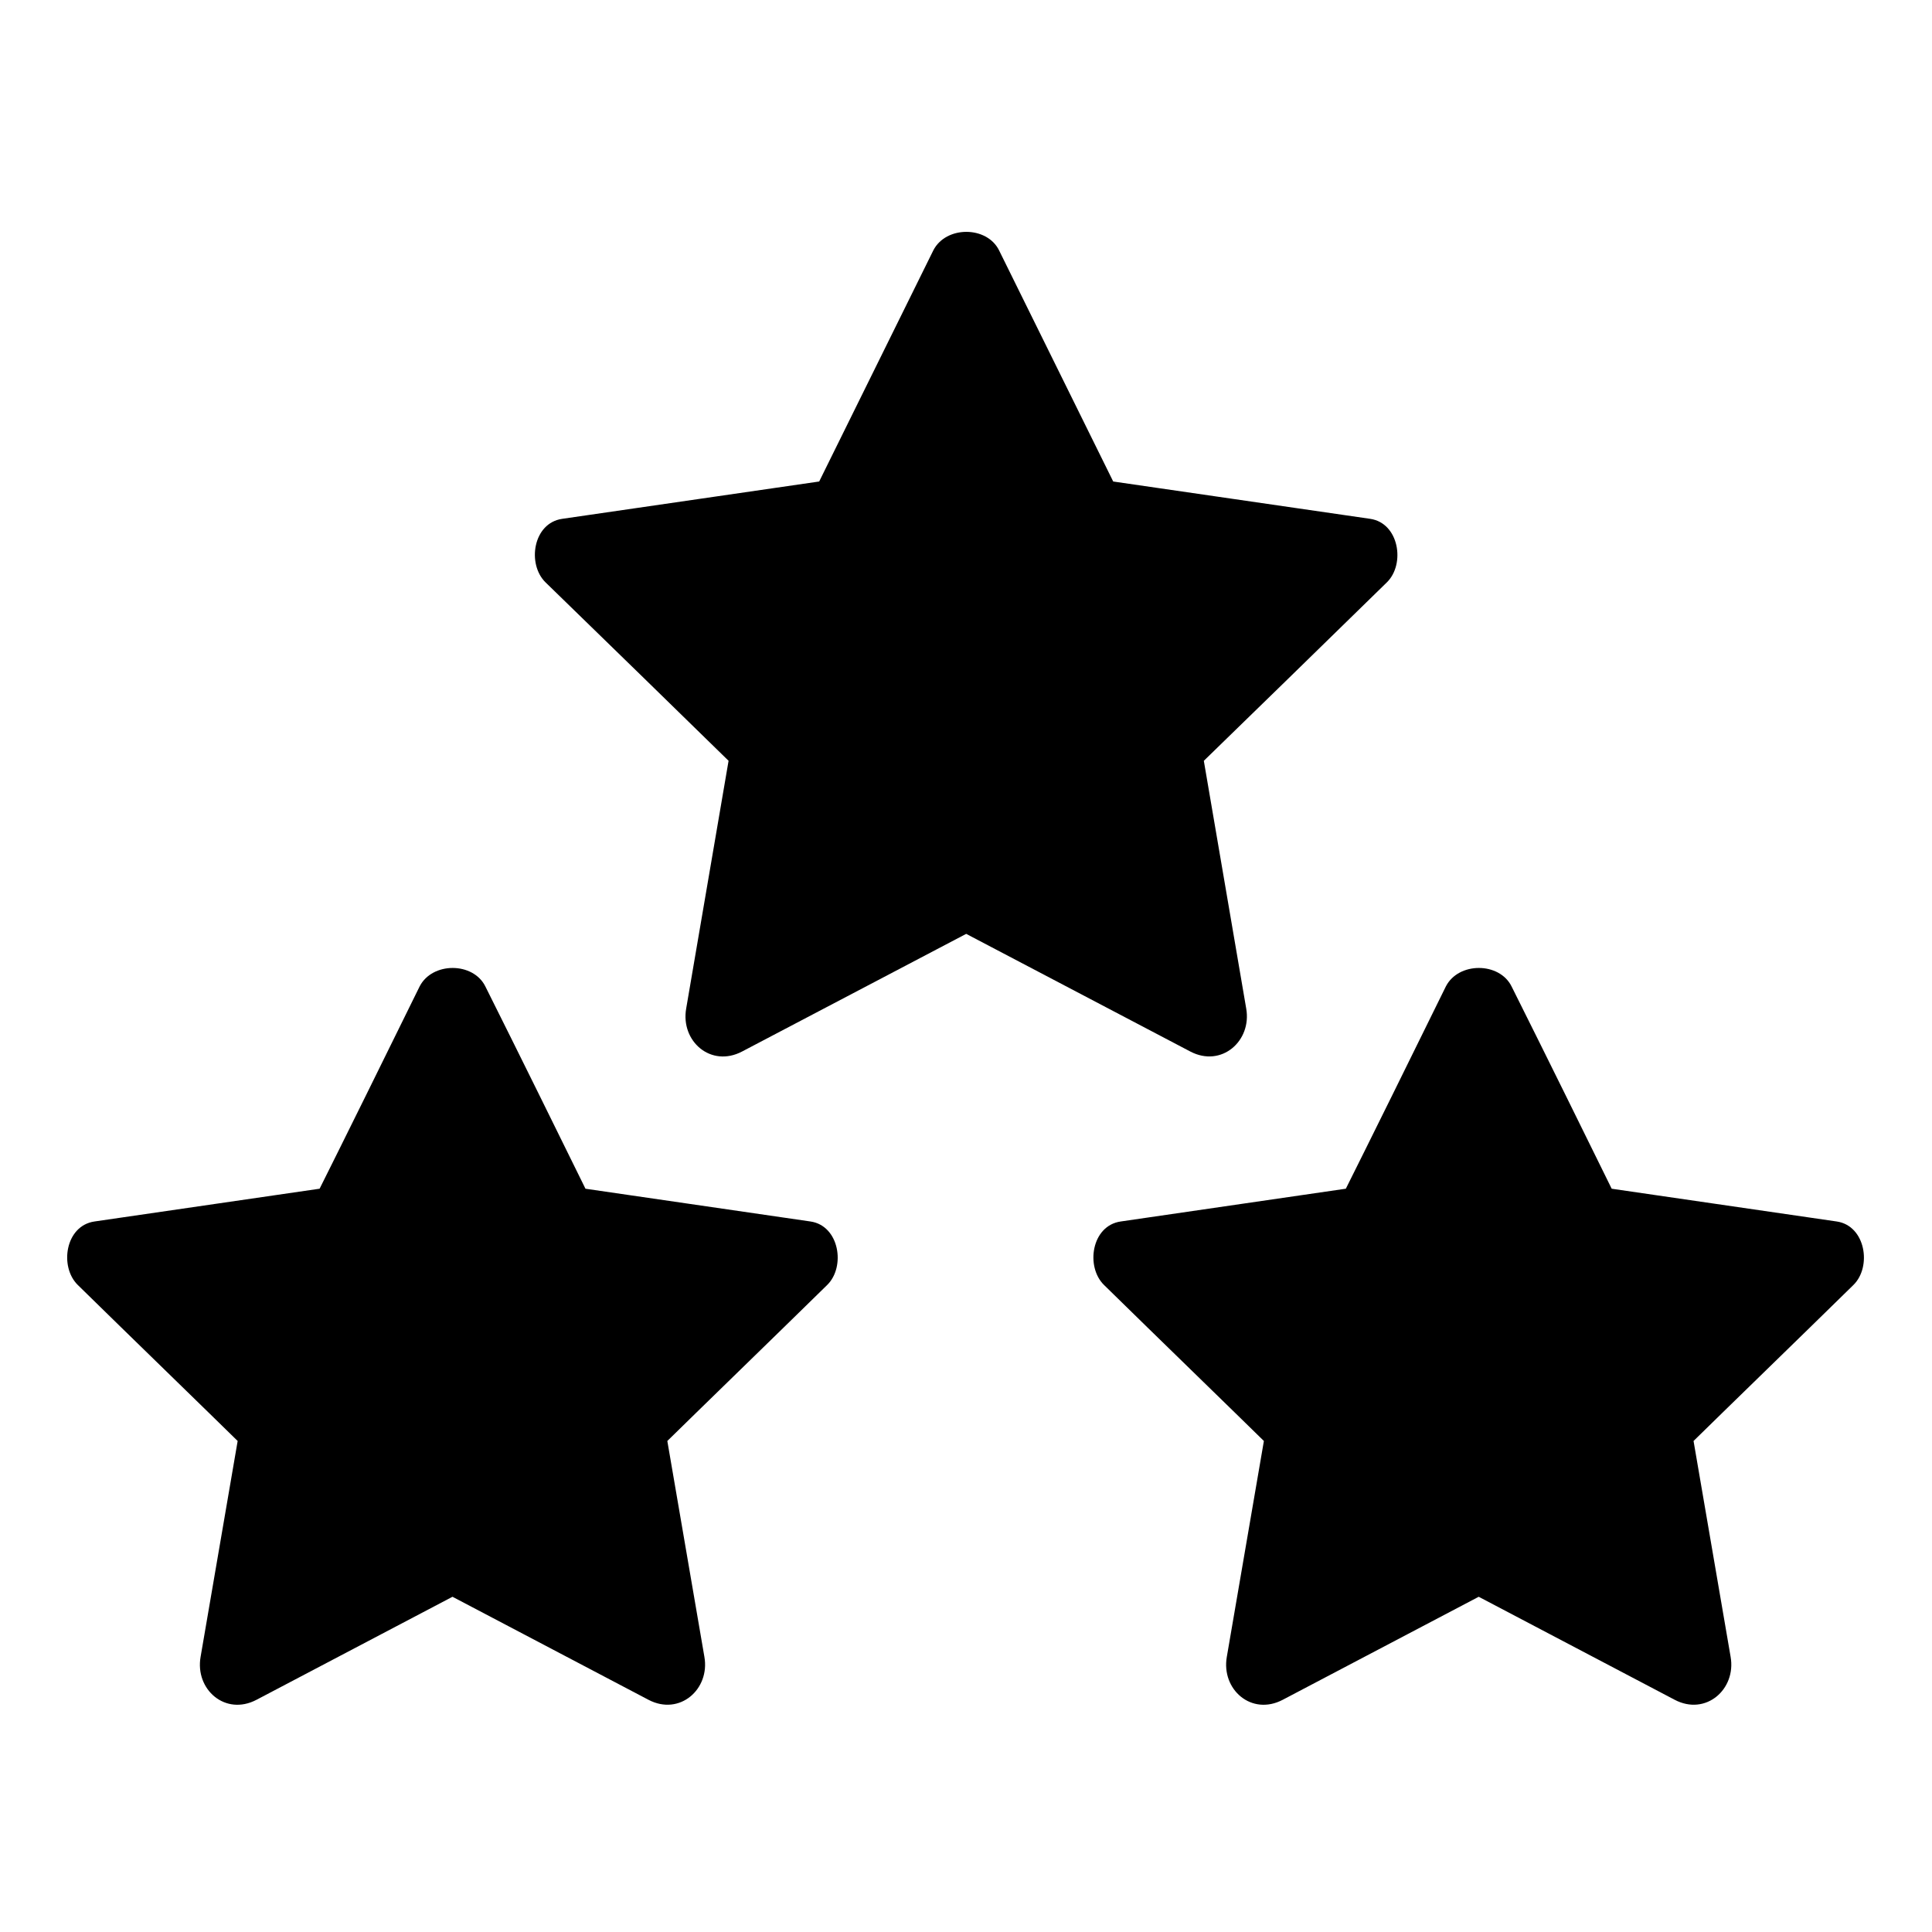
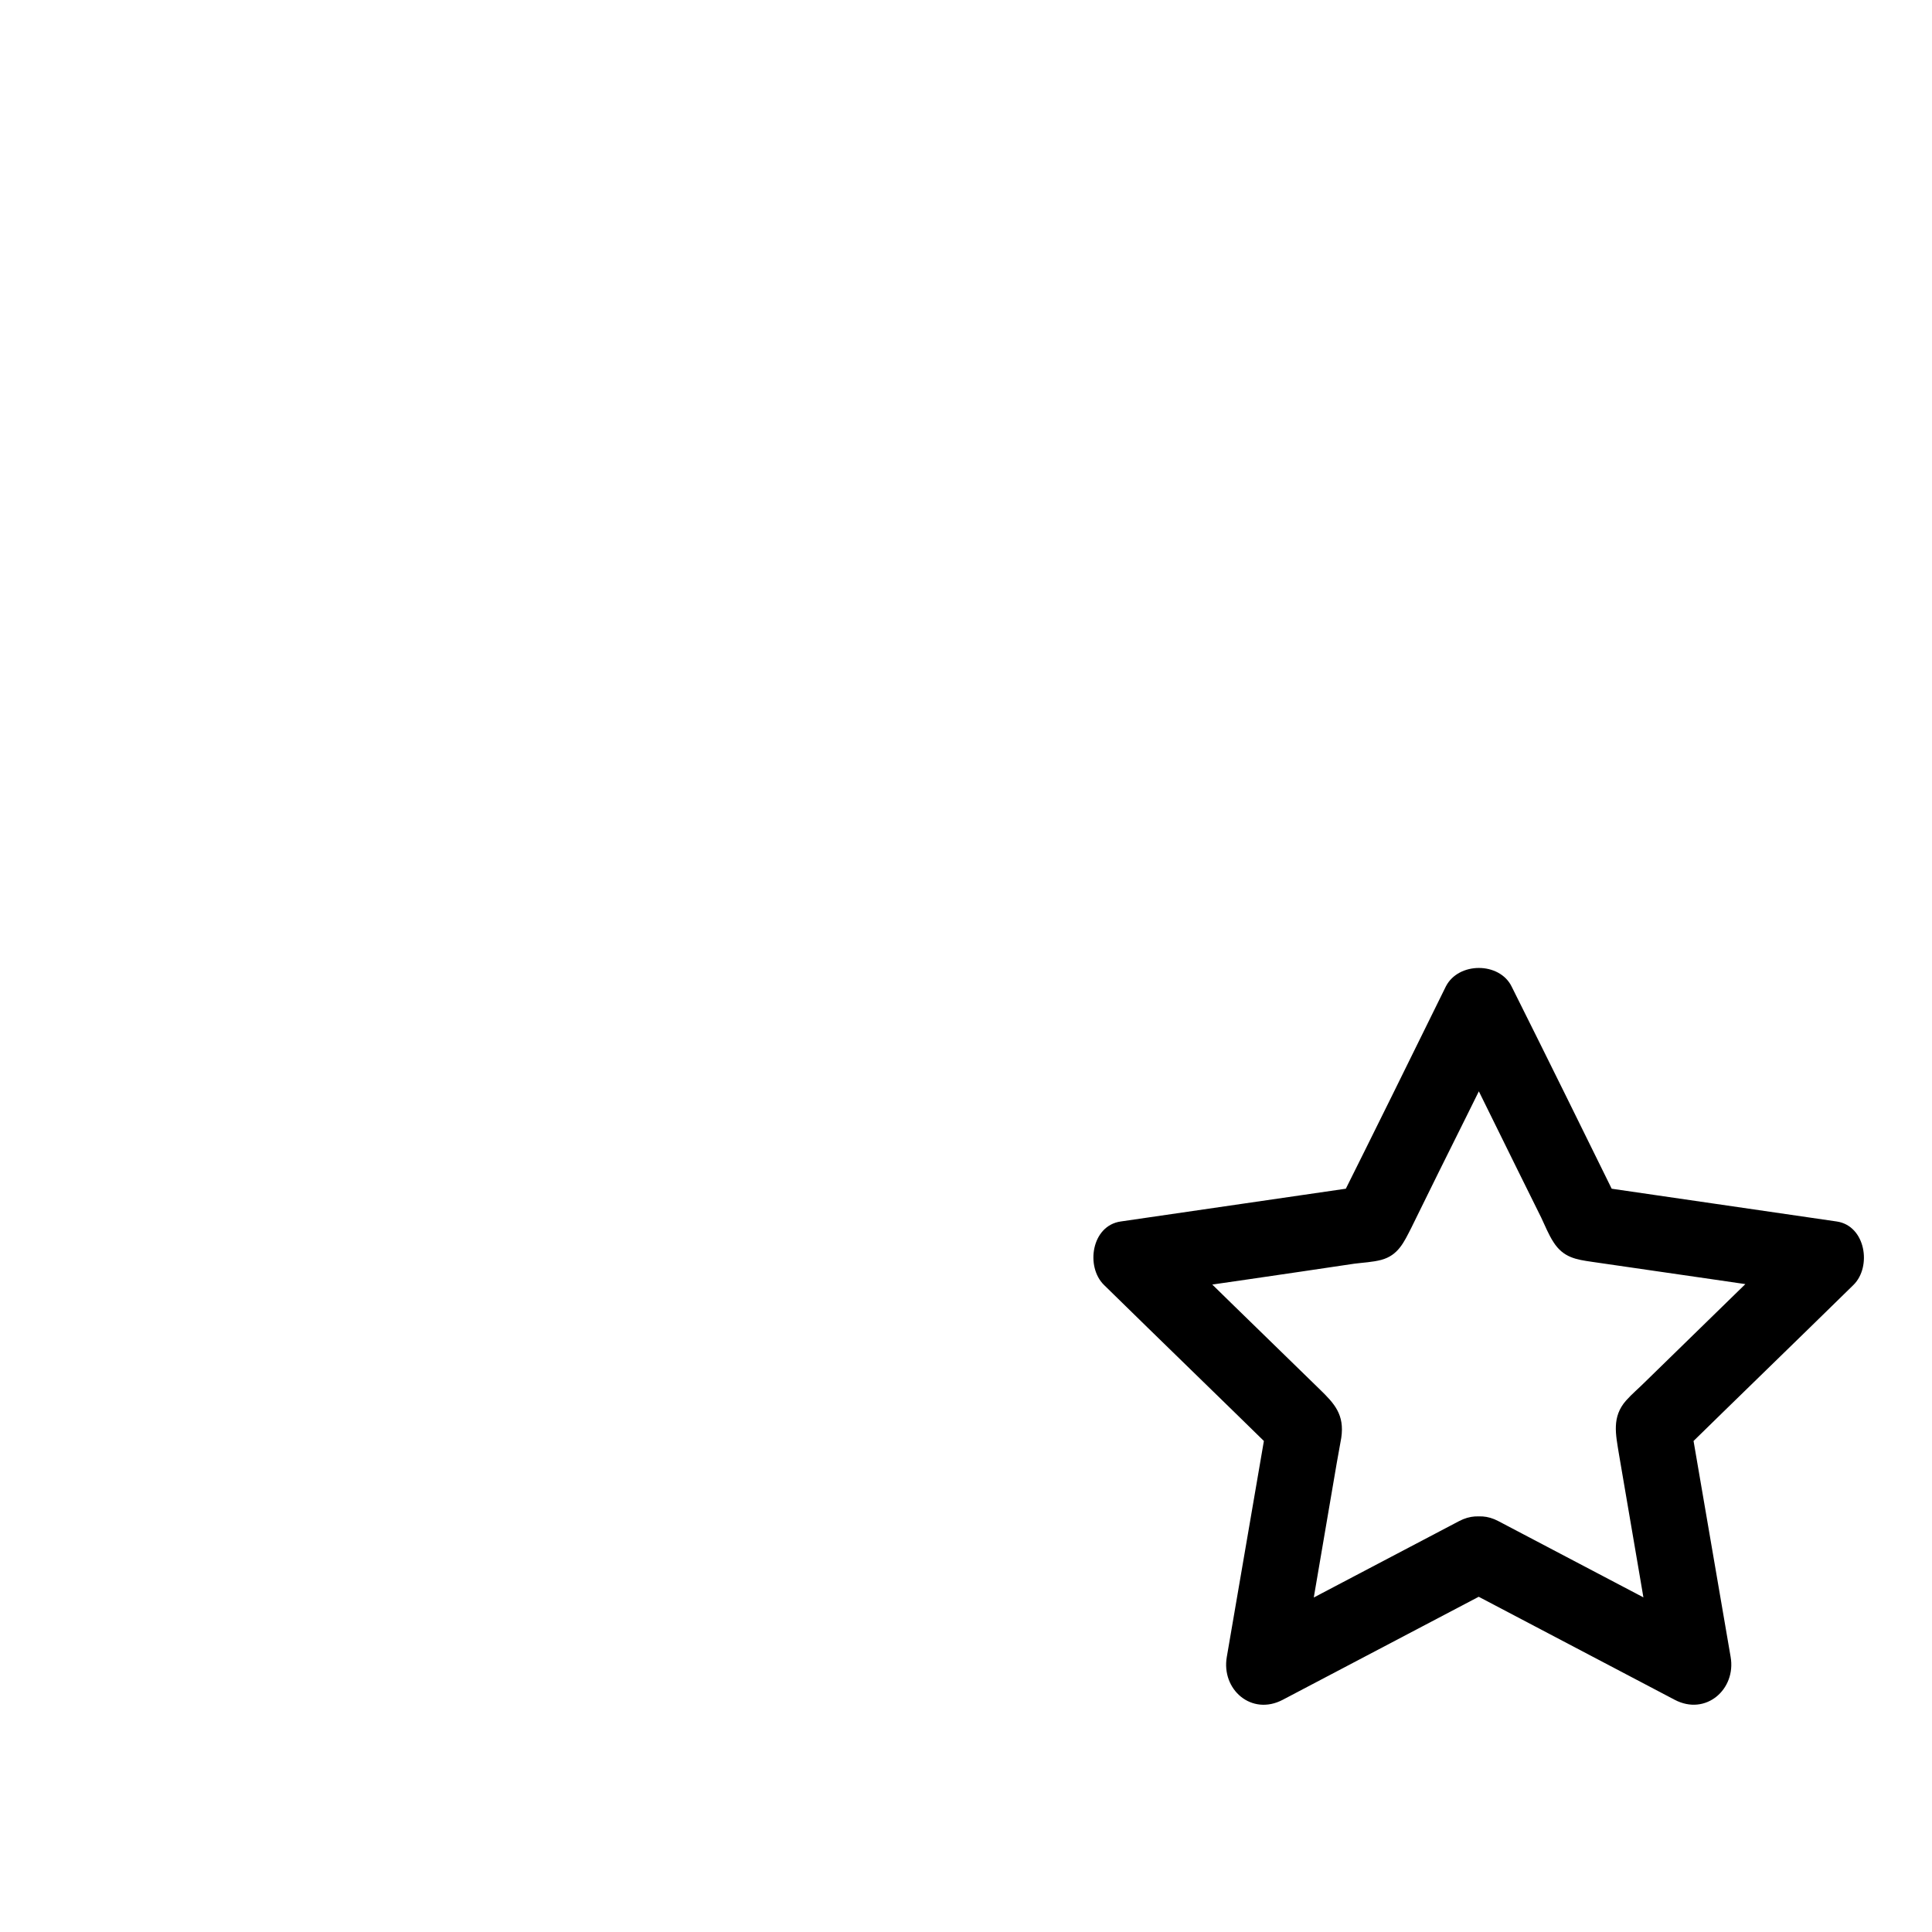
<svg xmlns="http://www.w3.org/2000/svg" fill="#000000" width="800px" height="800px" version="1.1" viewBox="144 144 512 512">
  <g>
-     <path d="m400 380.15 64.484 33.855-12.293-71.844 52.195-50.781-72.145-10.48-32.242-65.395-32.246 65.395-72.145 10.48 52.195 50.781-12.293 71.844z" />
-     <path d="m394.96 388.81c21.461 11.285 43.023 22.57 64.488 33.855 8.262 4.332 16.324-2.82 14.812-11.387-4.133-23.98-8.16-47.863-12.293-71.844-0.906 3.223-1.715 6.551-2.621 9.773 17.434-16.93 34.762-33.855 52.195-50.883 4.938-4.836 3.223-15.719-4.434-16.828-24.082-3.527-48.062-6.953-72.145-10.48 2.016 1.512 4.031 3.125 6.047 4.637-10.781-21.766-21.461-43.527-32.242-65.293-3.223-6.551-14.105-6.551-17.434 0-10.781 21.766-21.461 43.527-32.242 65.293 2.016-1.512 4.031-3.125 6.047-4.637-24.082 3.527-48.062 6.953-72.145 10.48-7.758 1.109-9.371 11.992-4.434 16.828 17.434 16.93 34.762 33.855 52.195 50.883-0.906-3.223-1.715-6.551-2.621-9.773-4.133 23.98-8.16 47.863-12.293 71.844-1.512 8.664 6.551 15.719 14.812 11.387 21.461-11.285 43.023-22.57 64.488-33.855 11.488-6.047 1.309-23.477-10.176-17.434-21.461 11.285-43.023 22.57-64.488 33.855 4.938 3.828 9.875 7.559 14.812 11.387 3.629-21.363 7.356-42.824 10.984-64.184 0.402-2.519 0.906-5.039 1.309-7.559 1.008-6.348-2.117-9.371-6.047-13.098-8.867-8.664-17.734-17.332-26.602-25.895-7.356-7.152-14.812-14.41-22.168-21.562-1.512 5.644-2.922 11.184-4.434 16.828 21.262-3.125 42.523-6.144 63.781-9.27 2.719-0.402 5.644-0.504 8.262-1.211 4.734-1.211 6.246-5.039 8.16-8.867 5.441-11.082 10.984-22.168 16.426-33.352 4.535-9.27 9.168-18.539 13.703-27.711h-17.434c9.473 19.246 19.043 38.594 28.516 57.836 1.211 2.418 2.215 5.141 3.727 7.457 2.621 4.332 6.348 4.734 10.781 5.34 12.293 1.812 24.484 3.527 36.777 5.34 10.176 1.512 20.453 2.922 30.633 4.434-1.512-5.644-2.922-11.184-4.434-16.828-15.516 15.113-31.137 30.328-46.652 45.445-1.812 1.812-3.828 3.527-5.543 5.34-4.031 4.434-2.719 9.371-1.812 14.508 2.117 12.191 4.231 24.383 6.246 36.578 1.715 10.176 3.527 20.355 5.238 30.531 4.938-3.828 9.875-7.559 14.812-11.387-21.461-11.285-43.023-22.57-64.488-33.855-11.383-6.144-21.664 11.289-10.074 17.332z" />
-     <path d="m263.97 555.78 56.934 29.926-10.883-63.379 46.047-44.84-63.582-9.27-28.516-57.738-28.414 57.738-63.68 9.27 46.047 44.84-10.883 63.379z" />
-     <path d="m258.93 564.54c18.941 9.977 37.988 19.949 56.93 29.926 8.262 4.332 16.324-2.82 14.812-11.387-3.629-21.16-7.254-42.219-10.883-63.379-0.906 3.223-1.715 6.551-2.621 9.773 15.316-15.012 30.73-29.926 46.047-44.941 4.938-4.836 3.223-15.719-4.434-16.828-21.262-3.125-42.422-6.144-63.68-9.27 2.016 1.512 4.031 3.125 6.047 4.637-9.473-19.246-18.941-38.492-28.516-57.637-3.223-6.551-14.105-6.551-17.434 0-9.473 19.246-18.941 38.492-28.516 57.637 2.016-1.512 4.031-3.125 6.047-4.637-21.262 3.125-42.422 6.144-63.68 9.27-7.758 1.109-9.371 11.992-4.434 16.828 15.316 15.012 30.73 29.926 46.047 44.941-0.906-3.223-1.715-6.551-2.621-9.773-3.629 21.16-7.254 42.219-10.883 63.379-1.512 8.664 6.551 15.719 14.812 11.387 18.941-9.977 37.988-19.949 56.93-29.926 11.488-6.047 1.309-23.477-10.176-17.434-18.941 9.977-37.988 19.949-56.93 29.926 4.938 3.828 9.875 7.559 14.812 11.387 3.223-18.844 6.449-37.785 9.672-56.629 0.402-2.215 0.805-4.535 1.211-6.75 0.906-6.144-1.812-9.07-5.644-12.797-7.859-7.656-15.719-15.316-23.578-22.973-6.449-6.348-13-12.594-19.445-18.941-1.512 5.644-2.922 11.184-4.434 16.828 18.844-2.719 37.684-5.441 56.527-8.262 2.316-0.301 4.836-0.402 7.152-1.008 4.535-1.211 6.047-4.734 7.961-8.465 4.836-9.875 9.672-19.648 14.609-29.523 4.031-8.16 8.062-16.223 11.992-24.383h-17.434c8.465 17.027 16.828 34.16 25.293 51.188 1.008 2.117 1.914 4.434 3.223 6.449 2.621 4.133 6.047 4.637 10.176 5.238 10.883 1.613 21.766 3.125 32.648 4.734 8.969 1.309 17.938 2.621 26.902 3.93-1.512-5.644-2.922-11.184-4.434-16.828-13.703 13.402-27.406 26.703-41.109 40.102-1.613 1.613-3.426 3.125-4.938 4.836-3.828 4.332-2.719 8.969-1.914 14.008 1.812 10.781 3.727 21.664 5.543 32.445 1.512 8.969 3.023 17.836 4.637 26.801 4.938-3.828 9.875-7.559 14.812-11.387-18.941-9.977-37.988-19.949-56.93-29.926-11.492-6.043-21.668 11.387-10.18 17.434z" />
-     <path d="m536.03 555.78 56.93 29.926-10.883-63.379 46.051-44.84-63.684-9.27-28.414-57.738-28.516 57.738-63.582 9.27 46.051 44.84-10.883 63.379z" />
    <path d="m530.89 564.54c18.941 9.977 37.988 19.949 56.93 29.926 8.262 4.332 16.324-2.82 14.812-11.387-3.629-21.16-7.254-42.219-10.883-63.379-0.906 3.223-1.715 6.551-2.621 9.773 15.316-15.012 30.73-29.926 46.047-44.941 4.938-4.836 3.223-15.719-4.434-16.828-21.262-3.125-42.422-6.144-63.68-9.27 2.016 1.512 4.031 3.125 6.047 4.637-9.473-19.246-18.941-38.492-28.516-57.637-3.223-6.551-14.105-6.551-17.434 0-9.473 19.246-18.941 38.492-28.516 57.637 2.016-1.512 4.031-3.125 6.047-4.637-21.262 3.125-42.422 6.144-63.68 9.27-7.758 1.109-9.371 11.992-4.434 16.828 15.316 15.012 30.73 29.926 46.047 44.941-0.906-3.223-1.715-6.551-2.621-9.773-3.629 21.16-7.254 42.219-10.883 63.379-1.512 8.664 6.551 15.719 14.812 11.387 18.941-9.977 37.988-19.949 56.93-29.926 11.488-6.047 1.309-23.477-10.176-17.434-18.941 9.977-37.988 19.949-56.93 29.926 4.938 3.828 9.875 7.559 14.812 11.387 3.223-18.844 6.449-37.785 9.672-56.629 0.402-2.215 0.805-4.535 1.211-6.75 0.906-6.144-1.812-9.07-5.644-12.797-7.859-7.656-15.719-15.316-23.578-22.973-6.449-6.348-13-12.594-19.445-18.941-1.512 5.644-2.922 11.184-4.434 16.828 18.844-2.719 37.684-5.441 56.527-8.262 2.316-0.301 4.836-0.402 7.152-1.008 4.535-1.211 6.047-4.734 7.961-8.465 4.836-9.875 9.672-19.648 14.609-29.523 4.031-8.16 8.062-16.223 11.992-24.383h-17.434c8.465 17.027 16.828 34.16 25.293 51.188 1.008 2.117 1.914 4.434 3.223 6.449 2.621 4.133 6.047 4.637 10.176 5.238 10.883 1.613 21.766 3.125 32.648 4.734 8.969 1.309 17.938 2.621 26.902 3.93-1.512-5.644-2.922-11.184-4.434-16.828-13.703 13.402-27.406 26.703-41.109 40.102-1.613 1.613-3.426 3.125-4.938 4.836-3.828 4.332-2.719 8.969-1.914 14.008 1.812 10.781 3.727 21.664 5.543 32.445 1.512 8.969 3.023 17.836 4.637 26.801 4.938-3.828 9.875-7.559 14.812-11.387-18.941-9.977-37.988-19.949-56.93-29.926-11.387-6.043-21.664 11.387-10.18 17.434z" />
  </g>
</svg>